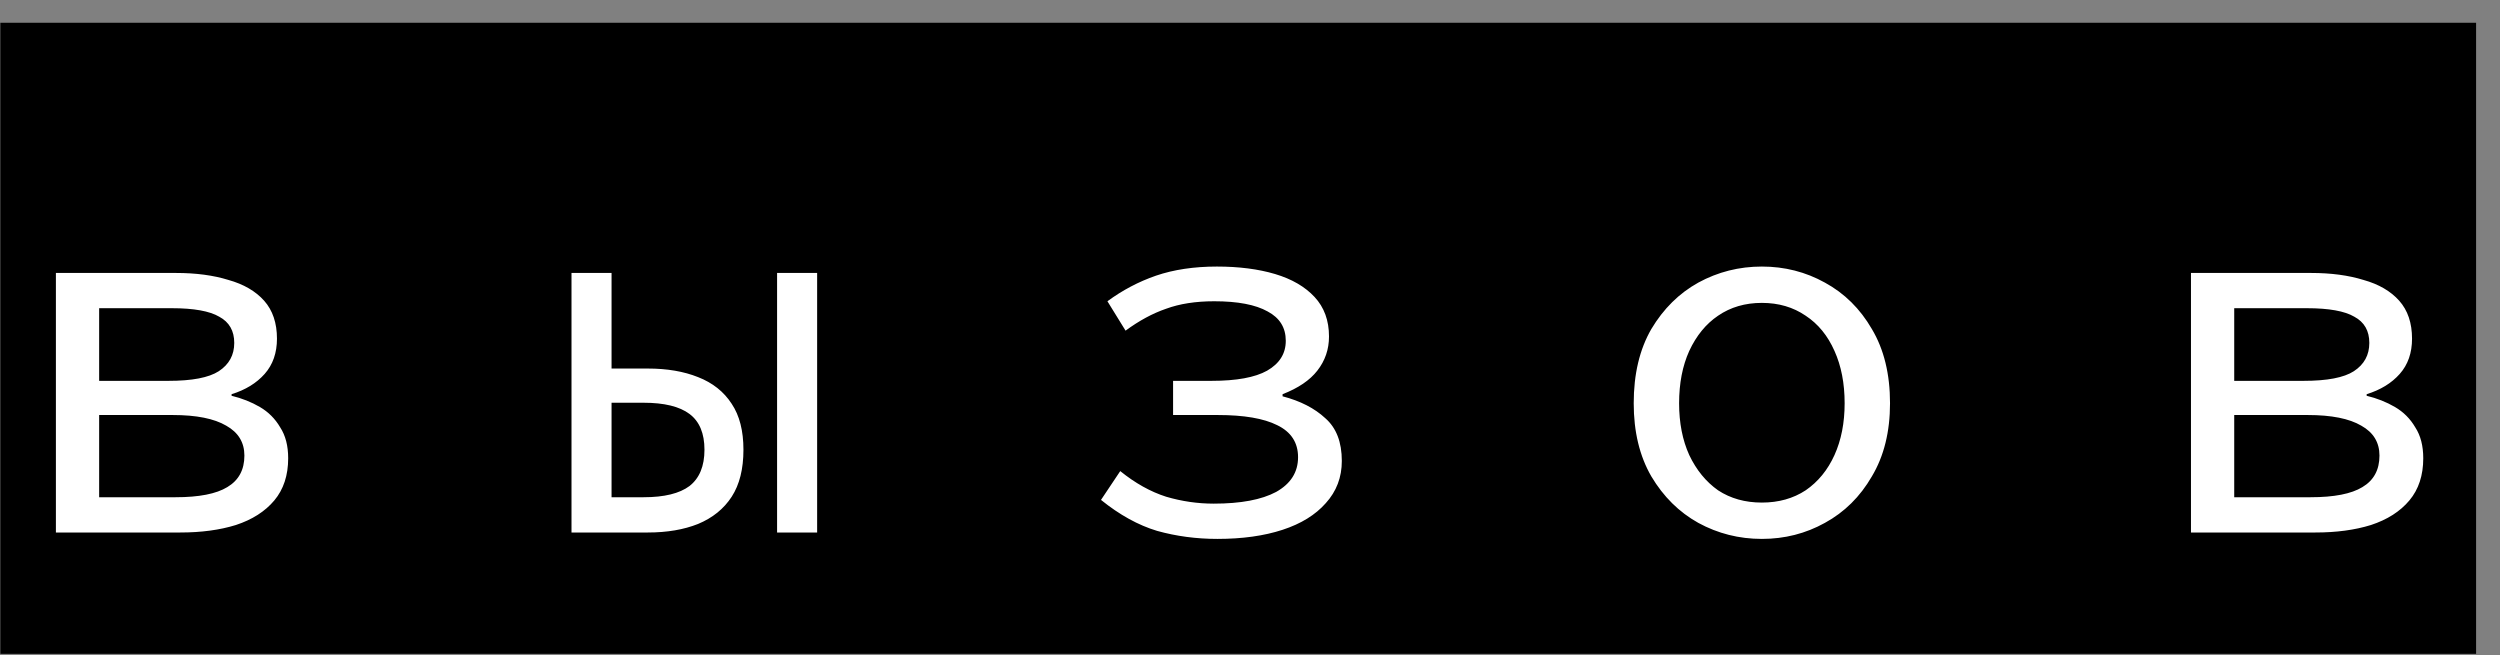
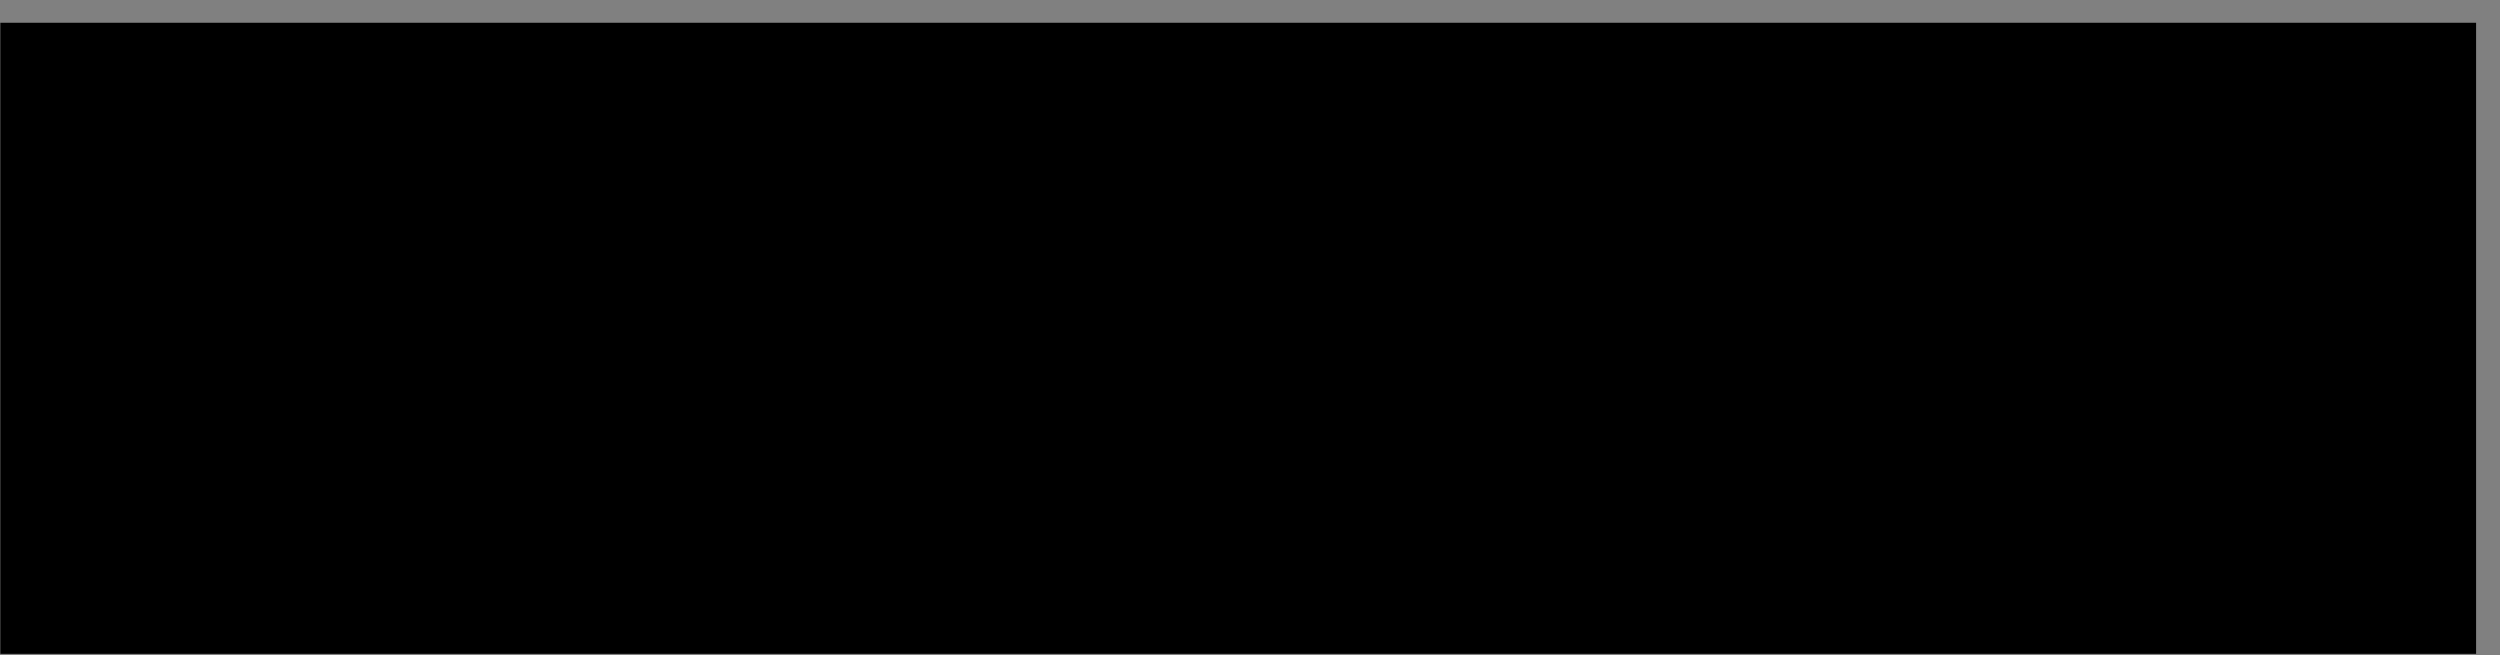
<svg xmlns="http://www.w3.org/2000/svg" width="103" height="27" viewBox="0 0 103 27" fill="none">
  <rect x="0" y="0" width="103" height="27" fill="#808080" stroke="none" />
  <rect width="102" height="26" transform="translate(0.015 0.938)" fill="black" />
-   <path d="M2.303 21.939L2.303 11.246H7.253C8.074 11.246 8.793 11.342 9.409 11.533C10.039 11.709 10.531 11.995 10.883 12.39C11.235 12.787 11.411 13.307 11.411 13.953C11.411 14.539 11.242 15.023 10.905 15.405C10.567 15.786 10.113 16.064 9.541 16.241V16.306C9.966 16.409 10.355 16.563 10.707 16.768C11.059 16.974 11.337 17.253 11.543 17.605C11.763 17.942 11.873 18.367 11.873 18.881C11.873 19.584 11.682 20.164 11.301 20.619C10.919 21.073 10.391 21.41 9.717 21.631C9.057 21.836 8.294 21.939 7.429 21.939H2.303ZM4.085 15.691H6.945C7.913 15.691 8.602 15.559 9.013 15.294C9.438 15.016 9.651 14.627 9.651 14.129C9.651 13.63 9.445 13.271 9.035 13.05C8.639 12.816 7.986 12.698 7.077 12.698H4.085V15.691ZM4.085 20.486H7.231C8.199 20.486 8.91 20.347 9.365 20.069C9.834 19.79 10.069 19.357 10.069 18.77C10.069 18.228 9.819 17.817 9.321 17.538C8.822 17.245 8.089 17.099 7.121 17.099H4.085V20.486ZM23.546 21.939V11.246H25.196V15.184H26.692C27.484 15.184 28.173 15.302 28.76 15.537C29.361 15.771 29.823 16.138 30.146 16.637C30.469 17.12 30.63 17.751 30.63 18.529C30.63 19.32 30.469 19.966 30.146 20.465C29.823 20.963 29.361 21.337 28.76 21.587C28.173 21.821 27.484 21.939 26.692 21.939H23.546ZM25.196 20.486H26.516C27.367 20.486 27.997 20.332 28.408 20.024C28.819 19.702 29.024 19.203 29.024 18.529C29.024 17.854 28.819 17.363 28.408 17.055C27.997 16.747 27.367 16.593 26.516 16.593H25.196V20.486ZM32.016 21.939V11.246H33.666V21.939H32.016ZM50.157 22.203C49.292 22.203 48.464 22.093 47.672 21.872C46.894 21.638 46.124 21.212 45.361 20.596L46.154 19.409C46.77 19.907 47.4 20.259 48.045 20.465C48.691 20.655 49.343 20.75 50.004 20.75C51.118 20.75 51.976 20.589 52.578 20.267C53.179 19.929 53.48 19.453 53.48 18.837C53.48 18.235 53.194 17.795 52.621 17.517C52.064 17.238 51.25 17.099 50.179 17.099H48.331V15.691H49.916C50.942 15.691 51.705 15.551 52.203 15.273C52.717 14.979 52.974 14.569 52.974 14.04C52.974 13.498 52.724 13.095 52.225 12.831C51.727 12.552 50.993 12.412 50.026 12.412C49.263 12.412 48.603 12.515 48.045 12.72C47.488 12.911 46.931 13.212 46.373 13.623L45.626 12.412C46.242 11.958 46.909 11.606 47.627 11.357C48.361 11.107 49.197 10.982 50.136 10.982C51.045 10.982 51.844 11.085 52.533 11.29C53.223 11.496 53.766 11.811 54.161 12.236C54.557 12.662 54.755 13.204 54.755 13.864C54.755 14.393 54.594 14.862 54.272 15.273C53.964 15.668 53.487 15.991 52.842 16.241V16.328C53.575 16.519 54.161 16.82 54.602 17.23C55.056 17.627 55.283 18.213 55.283 18.991C55.283 19.665 55.063 20.244 54.623 20.729C54.198 21.212 53.604 21.579 52.842 21.828C52.079 22.078 51.184 22.203 50.157 22.203ZM72.589 22.203C71.65 22.203 70.778 21.983 69.971 21.543C69.179 21.102 68.534 20.465 68.035 19.628C67.551 18.793 67.309 17.788 67.309 16.614C67.309 15.412 67.551 14.393 68.035 13.556C68.534 12.72 69.179 12.082 69.971 11.643C70.778 11.203 71.65 10.982 72.589 10.982C73.528 10.982 74.393 11.203 75.185 11.643C75.992 12.082 76.637 12.72 77.121 13.556C77.62 14.393 77.869 15.412 77.869 16.614C77.869 17.788 77.62 18.793 77.121 19.628C76.637 20.465 75.992 21.102 75.185 21.543C74.393 21.983 73.528 22.203 72.589 22.203ZM72.589 20.706C73.278 20.706 73.879 20.538 74.393 20.201C74.906 19.849 75.302 19.364 75.581 18.748C75.859 18.133 75.999 17.421 75.999 16.614C75.999 15.793 75.859 15.075 75.581 14.459C75.302 13.828 74.906 13.344 74.393 13.007C73.879 12.655 73.278 12.479 72.589 12.479C71.9 12.479 71.298 12.655 70.785 13.007C70.286 13.344 69.89 13.828 69.597 14.459C69.318 15.075 69.179 15.793 69.179 16.614C69.179 17.421 69.318 18.133 69.597 18.748C69.89 19.364 70.286 19.849 70.785 20.201C71.298 20.538 71.9 20.706 72.589 20.706ZM90.268 21.939V11.246H95.218C96.04 11.246 96.758 11.342 97.374 11.533C98.005 11.709 98.496 11.995 98.848 12.39C99.2 12.787 99.376 13.307 99.376 13.953C99.376 14.539 99.208 15.023 98.87 15.405C98.533 15.786 98.078 16.064 97.506 16.241V16.306C97.932 16.409 98.32 16.563 98.672 16.768C99.024 16.974 99.303 17.253 99.508 17.605C99.728 17.942 99.838 18.367 99.838 18.881C99.838 19.584 99.648 20.164 99.266 20.619C98.885 21.073 98.357 21.41 97.682 21.631C97.022 21.836 96.26 21.939 95.394 21.939H90.268ZM92.05 15.691H94.91C95.878 15.691 96.568 15.559 96.978 15.294C97.404 15.016 97.616 14.627 97.616 14.129C97.616 13.63 97.411 13.271 97 13.05C96.604 12.816 95.952 12.698 95.042 12.698H92.05V15.691ZM92.05 20.486H95.196C96.164 20.486 96.876 20.347 97.33 20.069C97.8 19.79 98.034 19.357 98.034 18.77C98.034 18.228 97.785 17.817 97.286 17.538C96.788 17.245 96.054 17.099 95.086 17.099H92.05V20.486Z" fill="white" />
</svg>